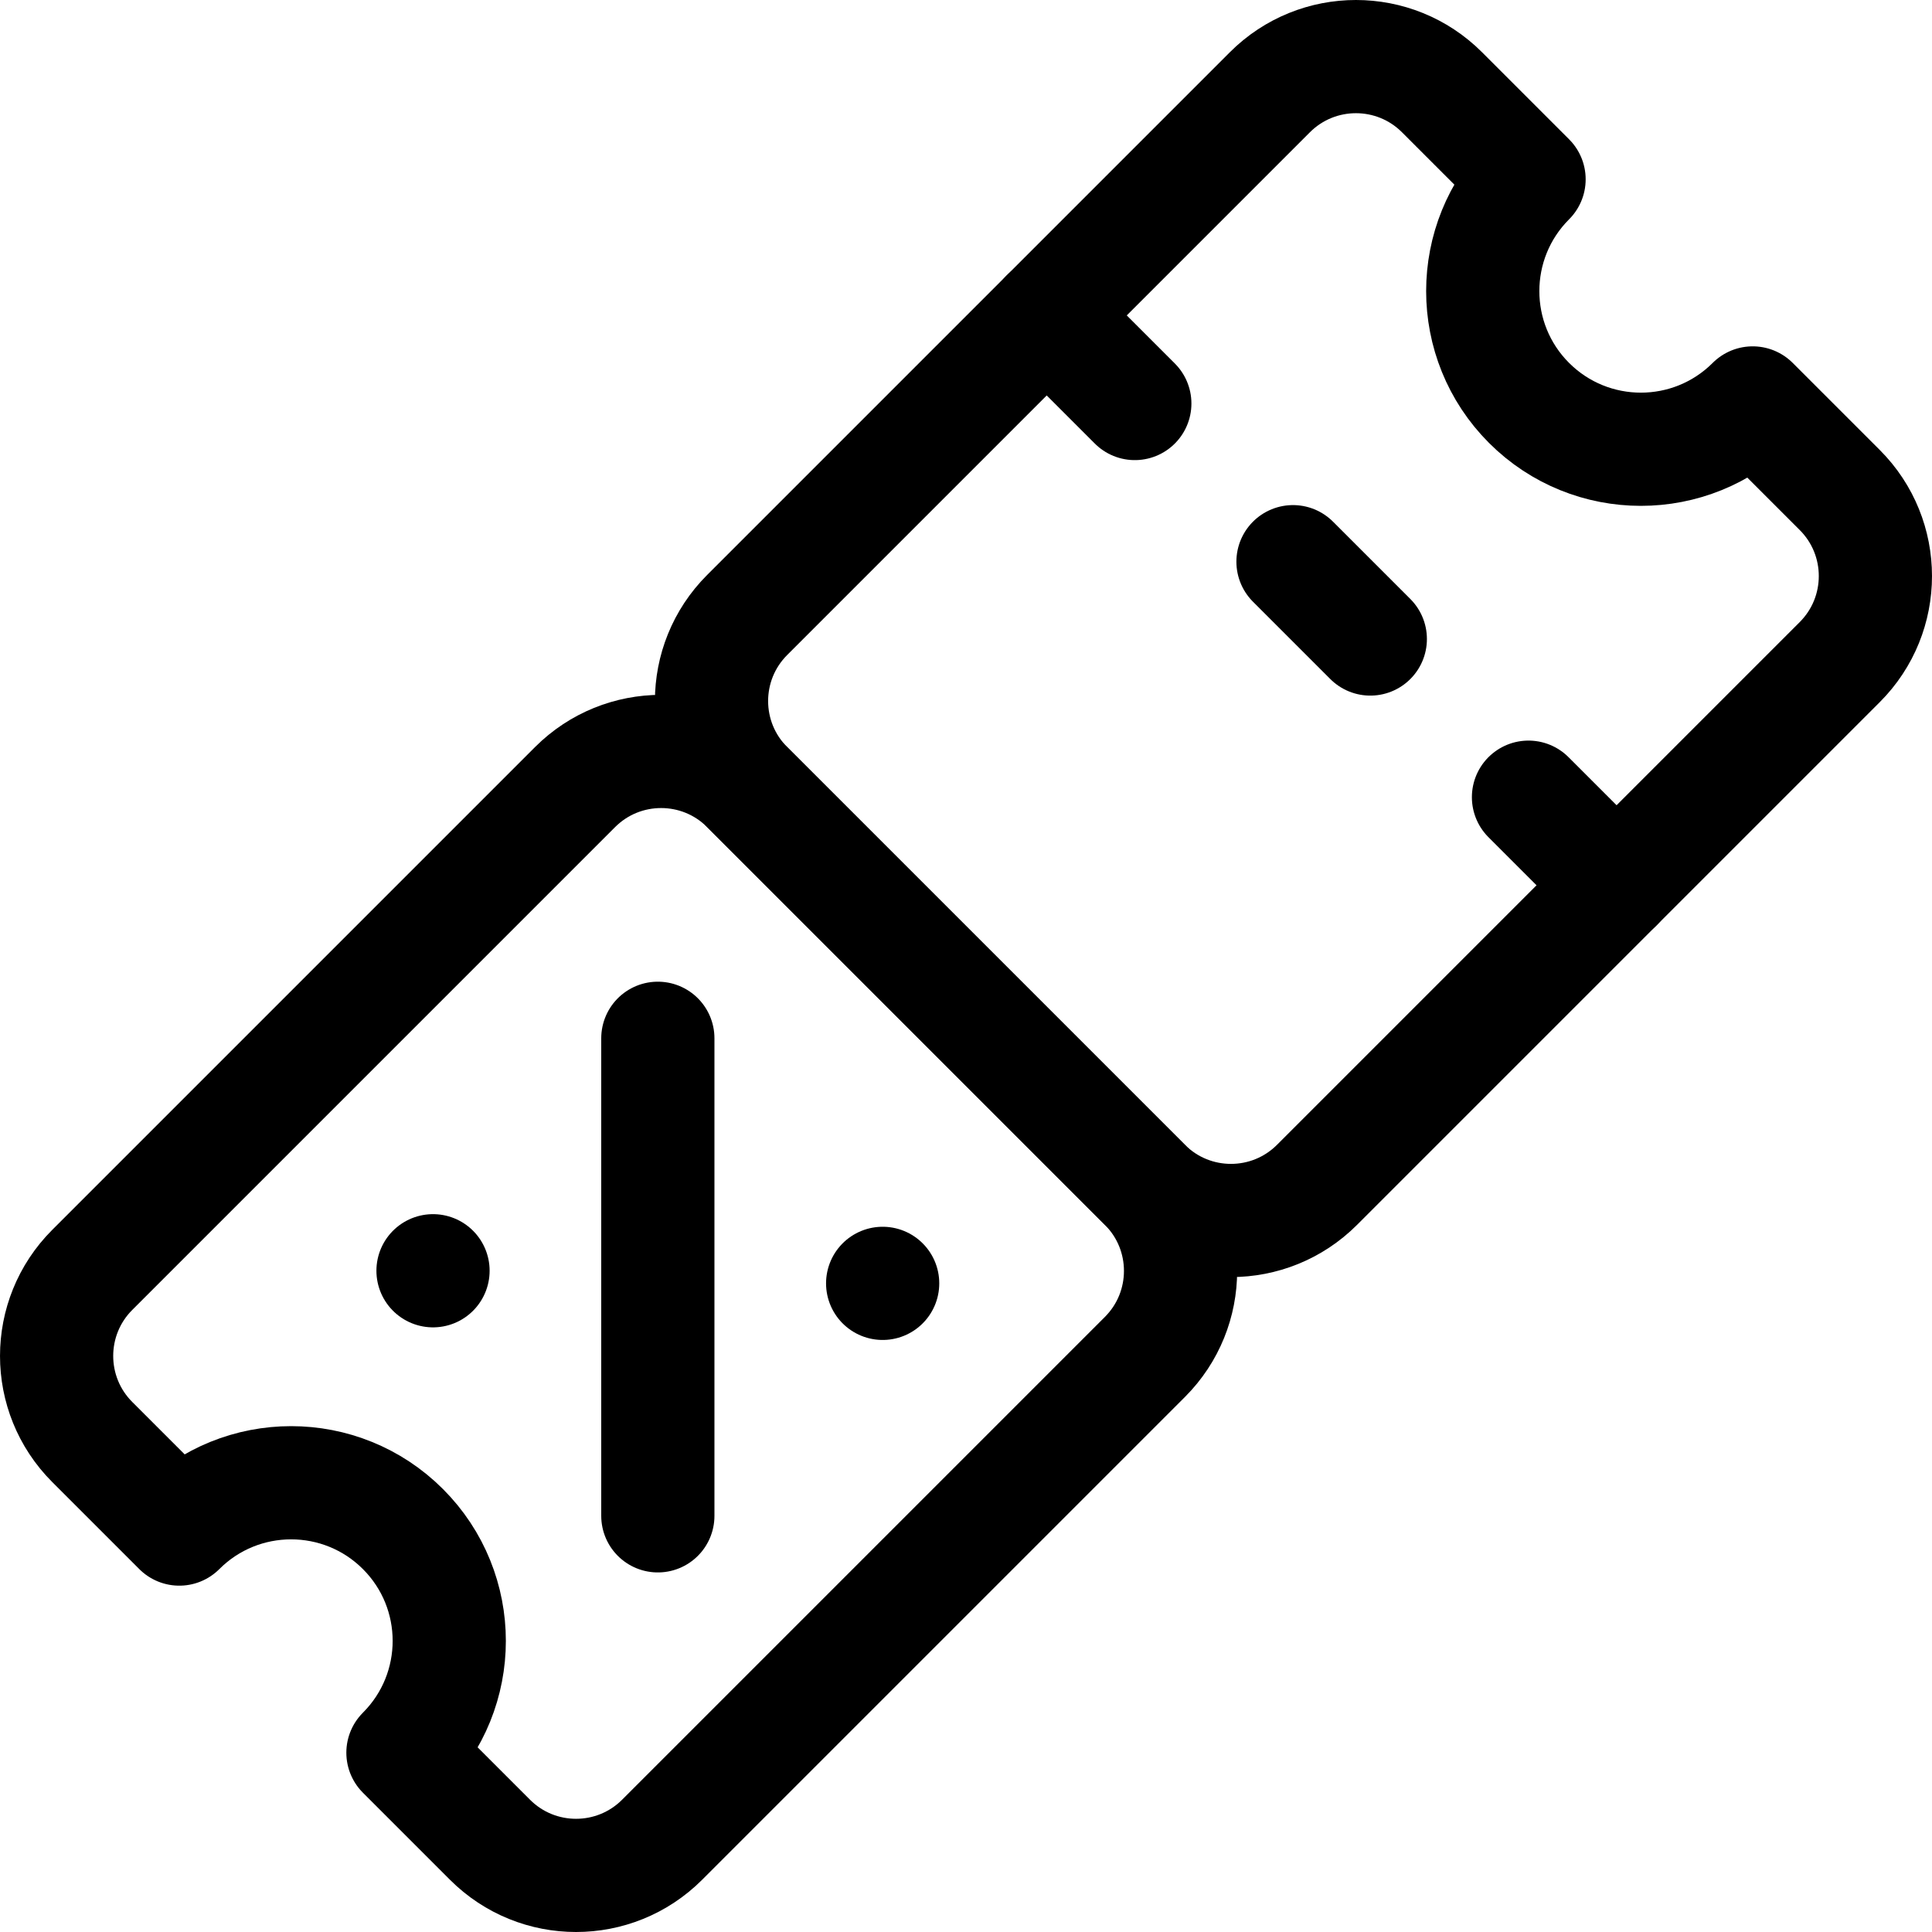
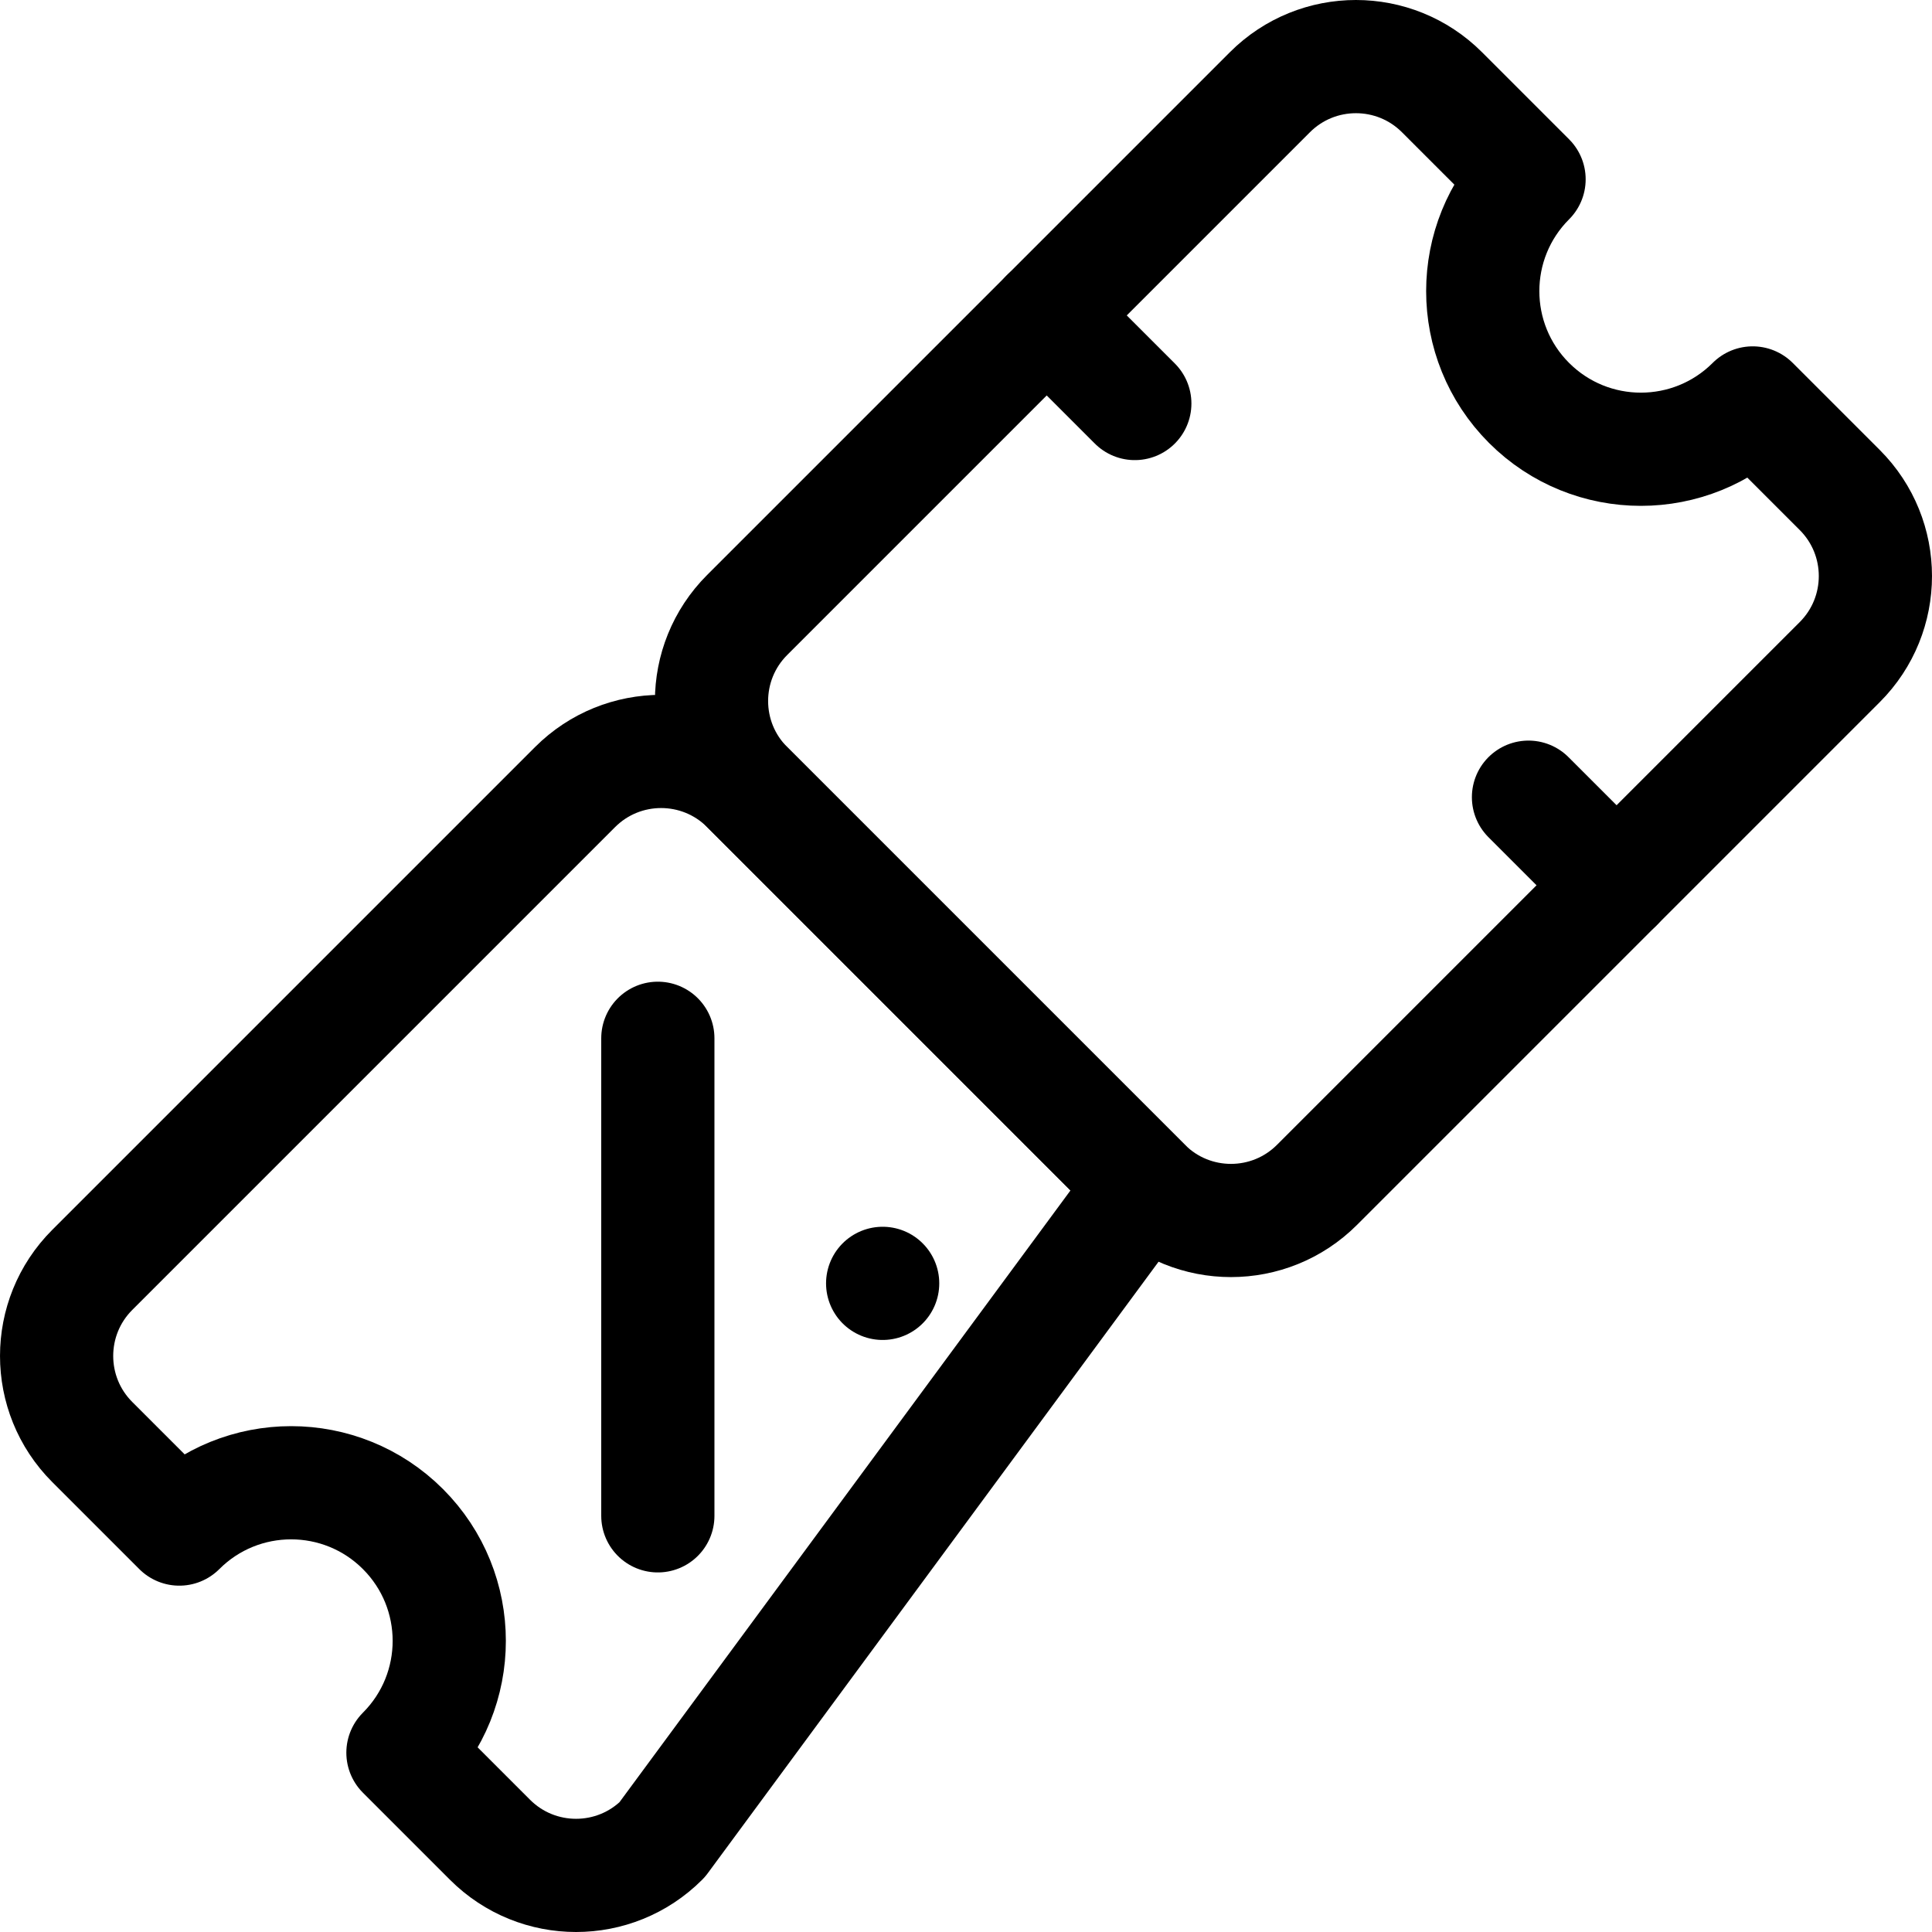
<svg xmlns="http://www.w3.org/2000/svg" version="1.1" id="Capa_1" x="0px" y="0px" viewBox="0 0 512 512" style="enable-background:new 0 0 512 512;" xml:space="preserve">
  <g>
    <g>
-       <path style="fill:none;stroke:#000000;stroke-width:30;stroke-linecap:round;stroke-linejoin:round;stroke-miterlimit:10;" d="&#10;&#09;&#09;&#09;M198.004,208.586l105.41,105.41c12.594,12.594,12.594,33.017,0,45.61L175.466,487.555c-12.594,12.594-33.017,12.594-45.61,0&#10;&#09;&#09;&#09;l-23.072-23.072c16.364-16.364,16.364-42.902,0-59.265s-42.902-16.364-59.265,0l-23.072-23.072&#10;&#09;&#09;&#09;c-12.594-12.594-12.594-33.017,0-45.61l127.948-127.948C164.987,195.993,185.41,195.993,198.004,208.586z" />
+       <path style="fill:none;stroke:#000000;stroke-width:30;stroke-linecap:round;stroke-linejoin:round;stroke-miterlimit:10;" d="&#10;&#09;&#09;&#09;M198.004,208.586l105.41,105.41L175.466,487.555c-12.594,12.594-33.017,12.594-45.61,0&#10;&#09;&#09;&#09;l-23.072-23.072c16.364-16.364,16.364-42.902,0-59.265s-42.902-16.364-59.265,0l-23.072-23.072&#10;&#09;&#09;&#09;c-12.594-12.594-12.594-33.017,0-45.61l127.948-127.948C164.987,195.993,185.41,195.993,198.004,208.586z" />
      <path style="fill:none;stroke:#000000;stroke-width:30;stroke-linecap:round;stroke-linejoin:round;stroke-miterlimit:10;" d="&#10;&#09;&#09;&#09;M405.217,106.783c16.364,16.364,42.902,16.364,59.265,0l23.072,23.072c12.594,12.594,12.594,33.017,0,45.61L349.024,313.996&#10;&#09;&#09;&#09;c-12.594,12.594-33.017,12.594-45.61,0l-105.41-105.41c-12.594-12.594-12.594-33.017,0-45.61L336.534,24.445&#10;&#09;&#09;&#09;c12.594-12.594,33.017-12.594,45.61,0l23.072,23.072C388.853,63.881,388.853,90.419,405.217,106.783z" />
    </g>
    <line style="fill:none;stroke:#000000;stroke-width:30;stroke-linecap:round;stroke-linejoin:round;stroke-miterlimit:10;" x1="300.738" y1="106.935" x2="277.391" y2="83.588" />
    <line style="fill:none;stroke:#000000;stroke-width:30;stroke-linecap:round;stroke-linejoin:round;stroke-miterlimit:10;" x1="428.412" y1="234.609" x2="405.065" y2="211.262" />
-     <line style="fill:none;stroke:#000000;stroke-width:30;stroke-linecap:round;stroke-linejoin:round;stroke-miterlimit:10;" x1="363.146" y1="169.343" x2="342.657" y2="148.854" />
    <g>
      <line style="fill:none;stroke:#000000;stroke-width:30;stroke-linecap:round;stroke-linejoin:round;stroke-miterlimit:10;" x1="174.334" y1="275.156" x2="174.334" y2="401.711" />
      <line style="fill:none;stroke:#000000;stroke-width:30;stroke-linecap:round;stroke-linejoin:round;stroke-miterlimit:10;" x1="233.914" y1="340.104" x2="233.914" y2="340.104" />
-       <line style="fill:none;stroke:#000000;stroke-width:30;stroke-linecap:round;stroke-linejoin:round;stroke-miterlimit:10;" x1="114.754" y1="336.763" x2="114.754" y2="336.763" />
    </g>
  </g>
  <g>
</g>
  <g>
</g>
  <g>
</g>
  <g>
</g>
  <g>
</g>
  <g>
</g>
  <g>
</g>
  <g>
</g>
  <g>
</g>
  <g>
</g>
  <g>
</g>
  <g>
</g>
  <g>
</g>
  <g>
</g>
  <g>
</g>
</svg>